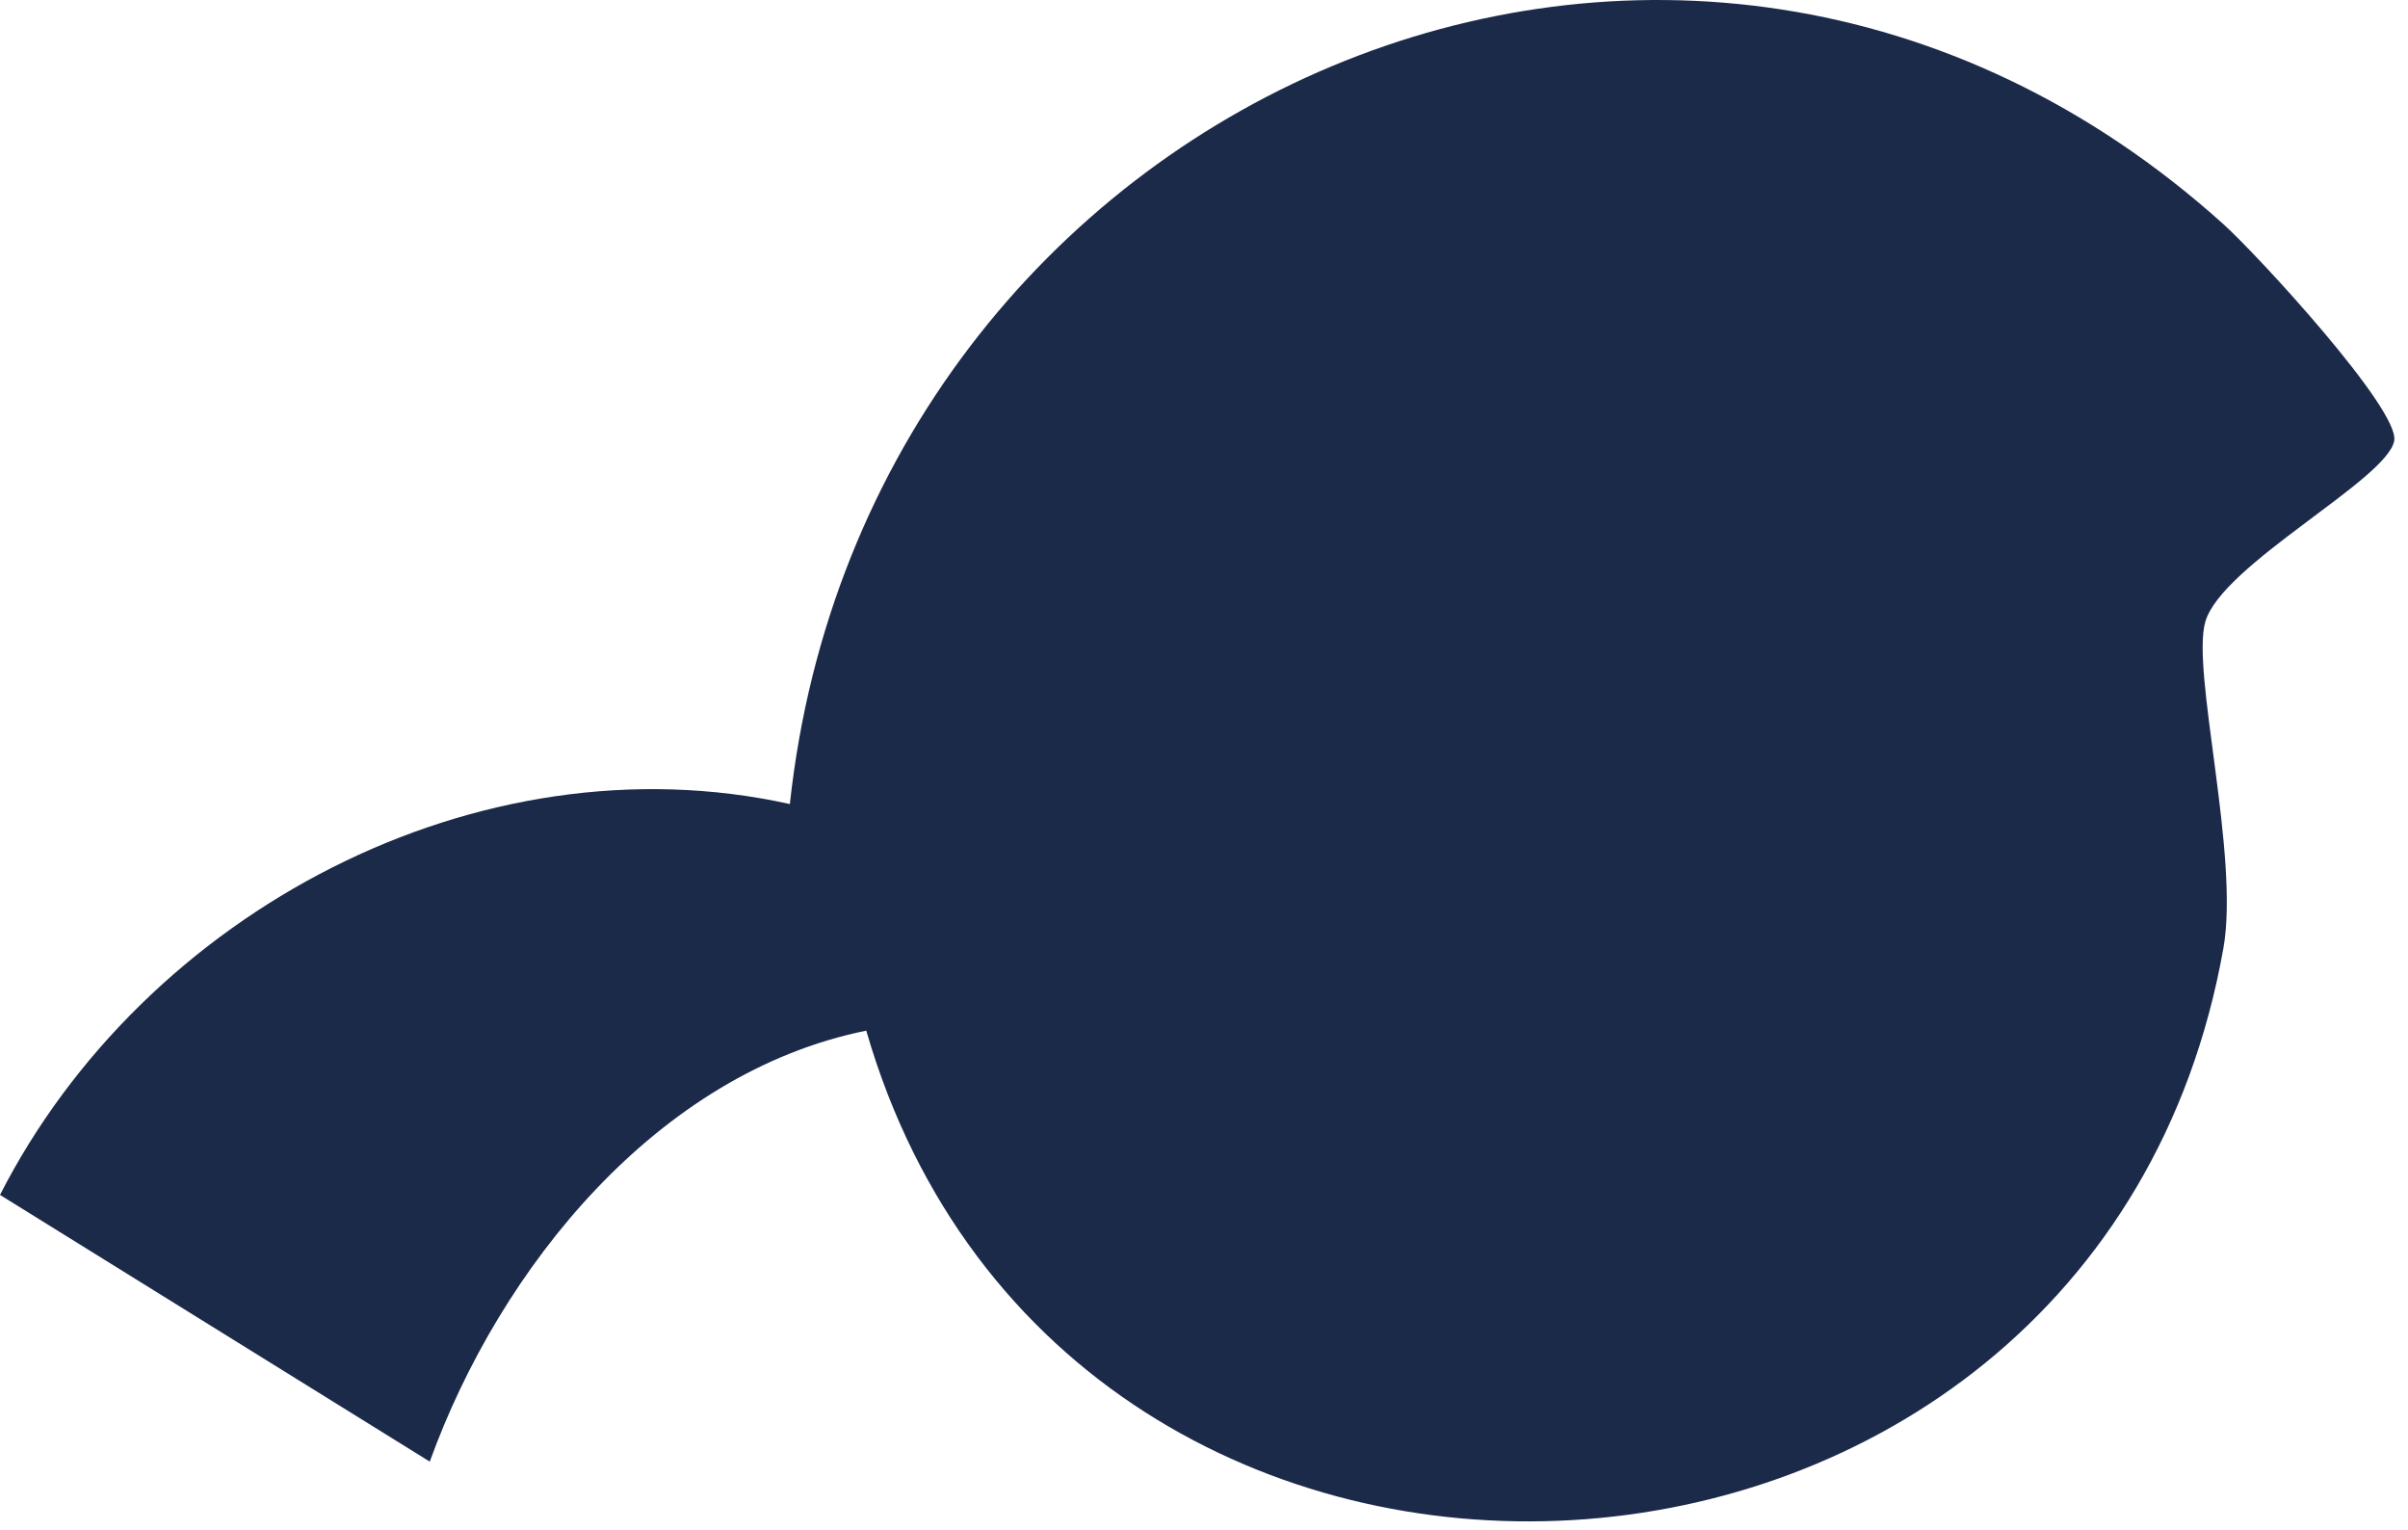
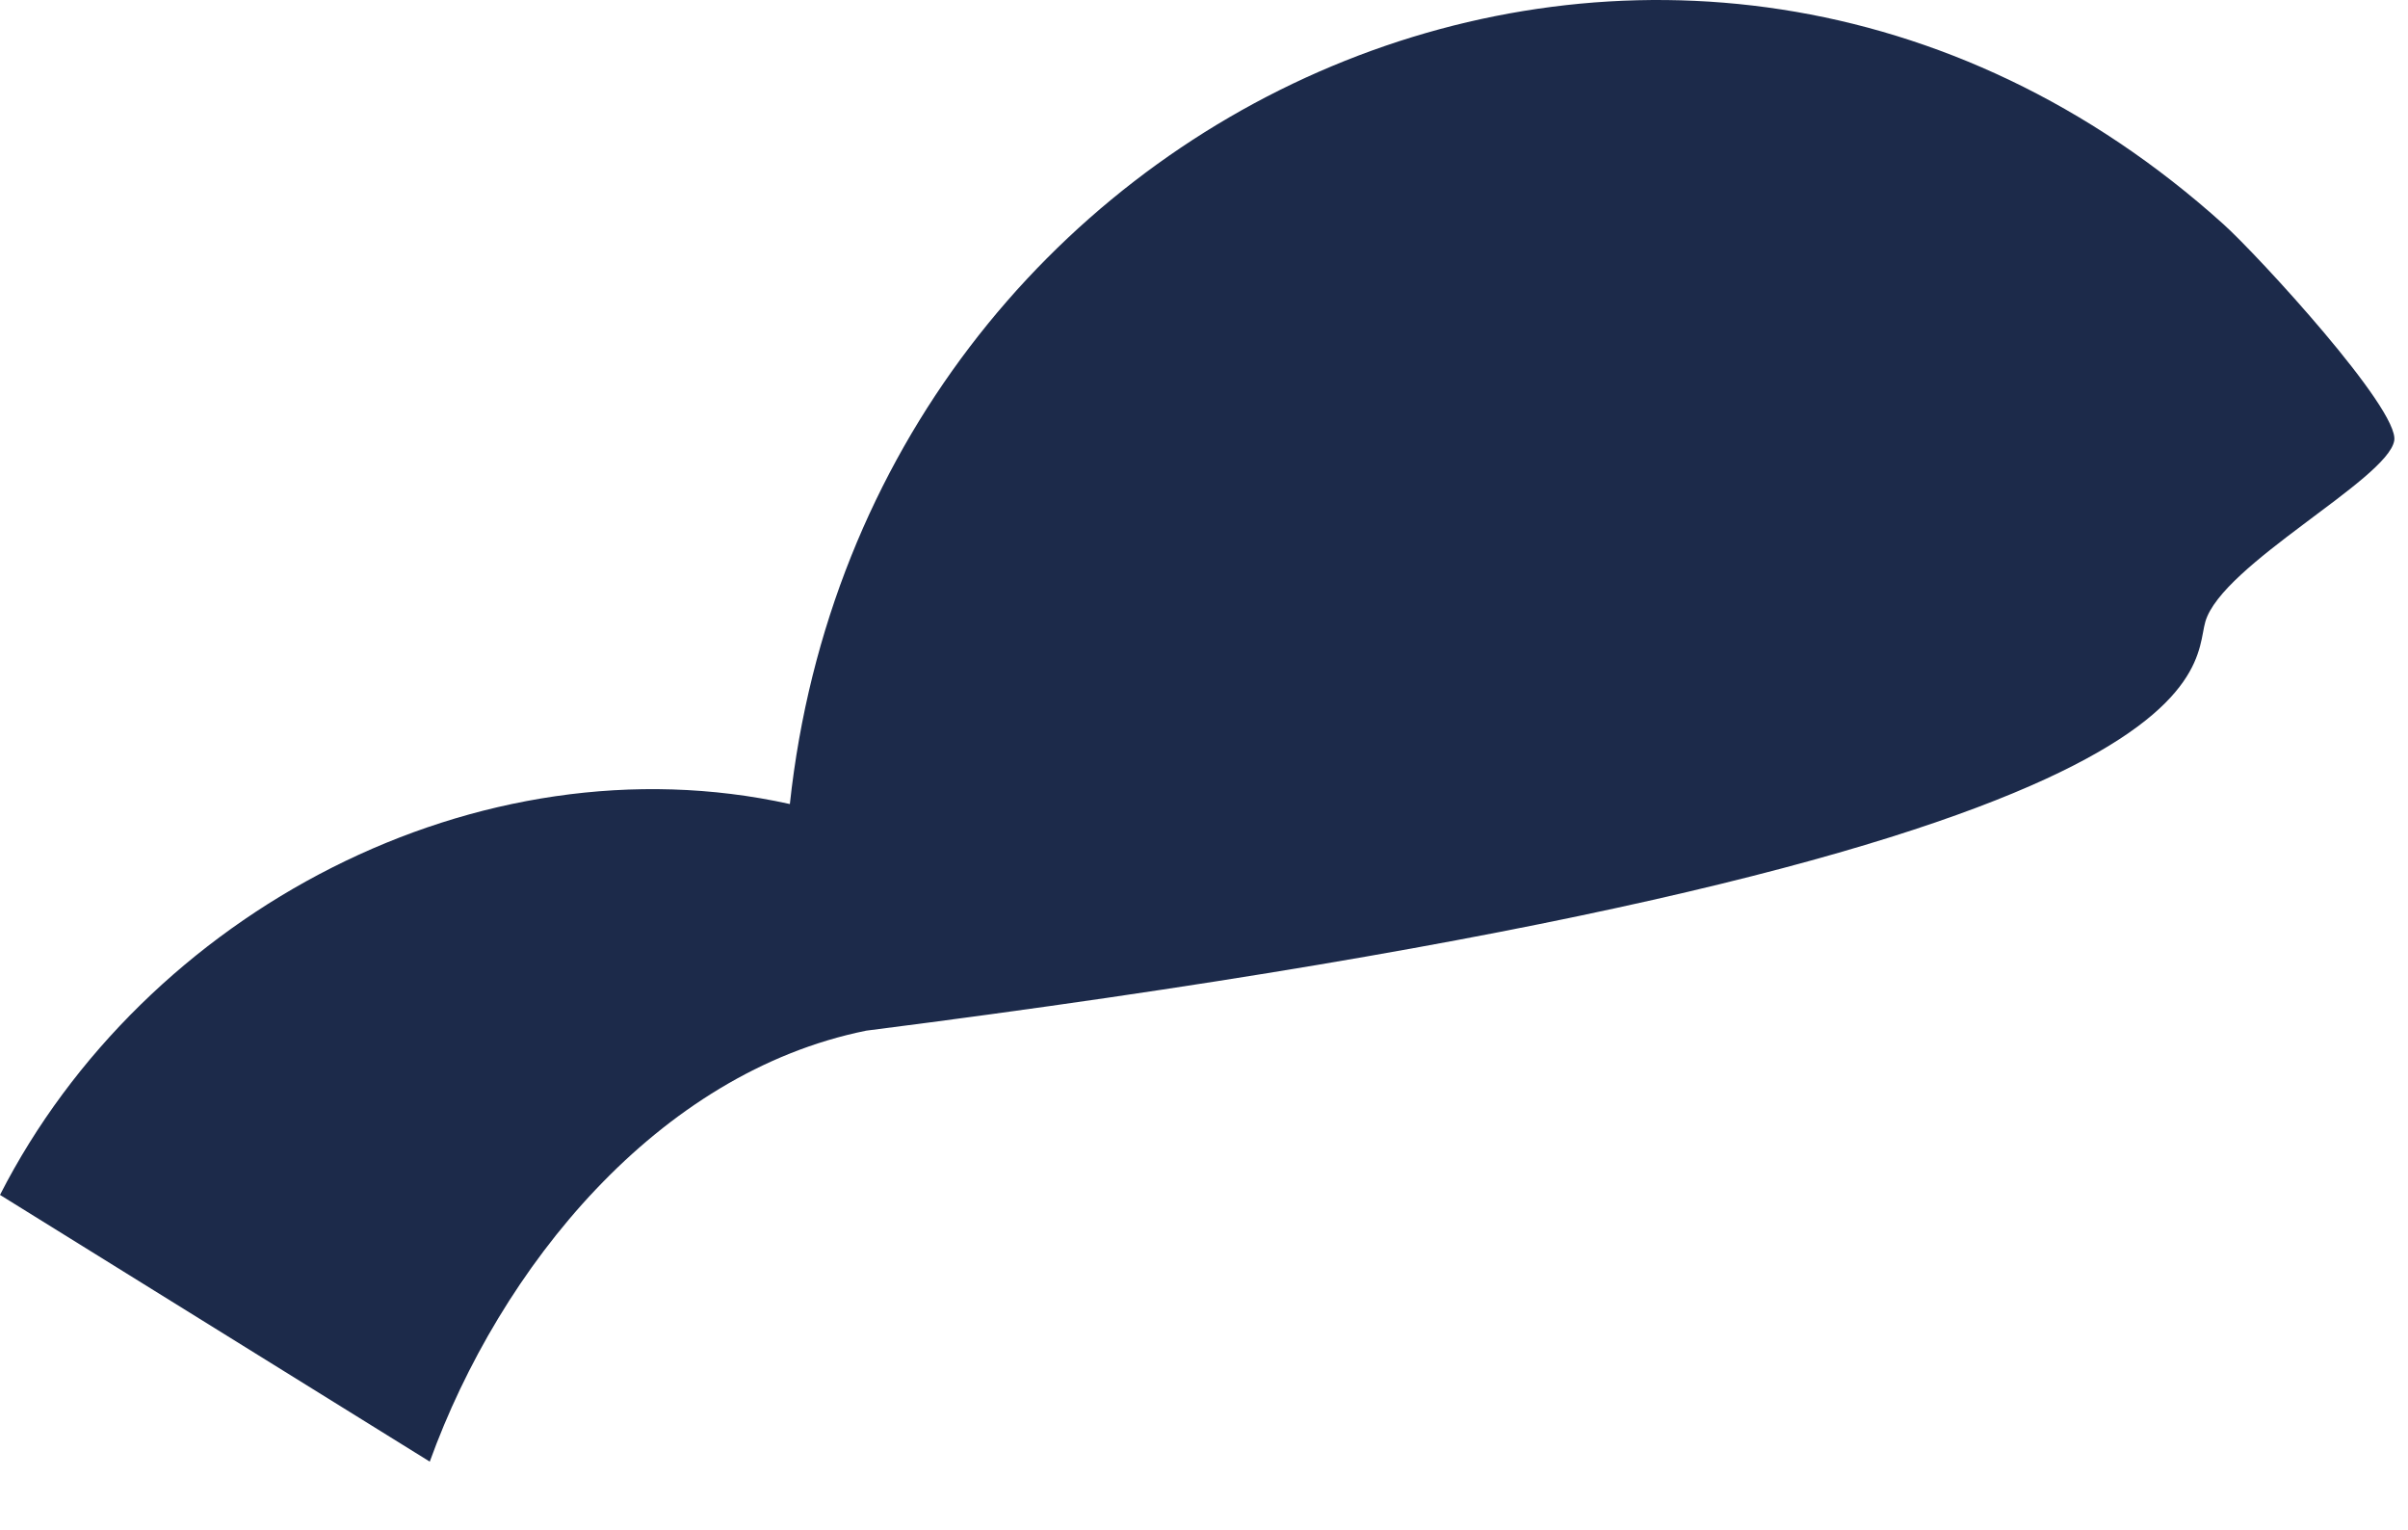
<svg xmlns="http://www.w3.org/2000/svg" fill="none" height="100%" overflow="visible" preserveAspectRatio="none" style="display: block;" viewBox="0 0 137 87" width="100%">
-   <path d="M44.936 45.731C27.216 41.816 8.226 51.854 0 67.963L24.451 83.133C28.45 72.086 37.406 61.022 49.284 58.621C60.727 98.145 119.21 94.892 126.496 53.942C127.435 48.671 124.653 38.163 125.47 35.362C126.409 32.109 135.835 27.273 136.217 25.064C136.53 23.29 128.479 14.539 126.514 12.765C95.663 -15.034 49.266 5.563 44.936 45.748V45.731Z" fill="#1C2A4A" id="Vector" />
+   <path d="M44.936 45.731C27.216 41.816 8.226 51.854 0 67.963L24.451 83.133C28.45 72.086 37.406 61.022 49.284 58.621C127.435 48.671 124.653 38.163 125.47 35.362C126.409 32.109 135.835 27.273 136.217 25.064C136.53 23.29 128.479 14.539 126.514 12.765C95.663 -15.034 49.266 5.563 44.936 45.748V45.731Z" fill="#1C2A4A" id="Vector" />
</svg>